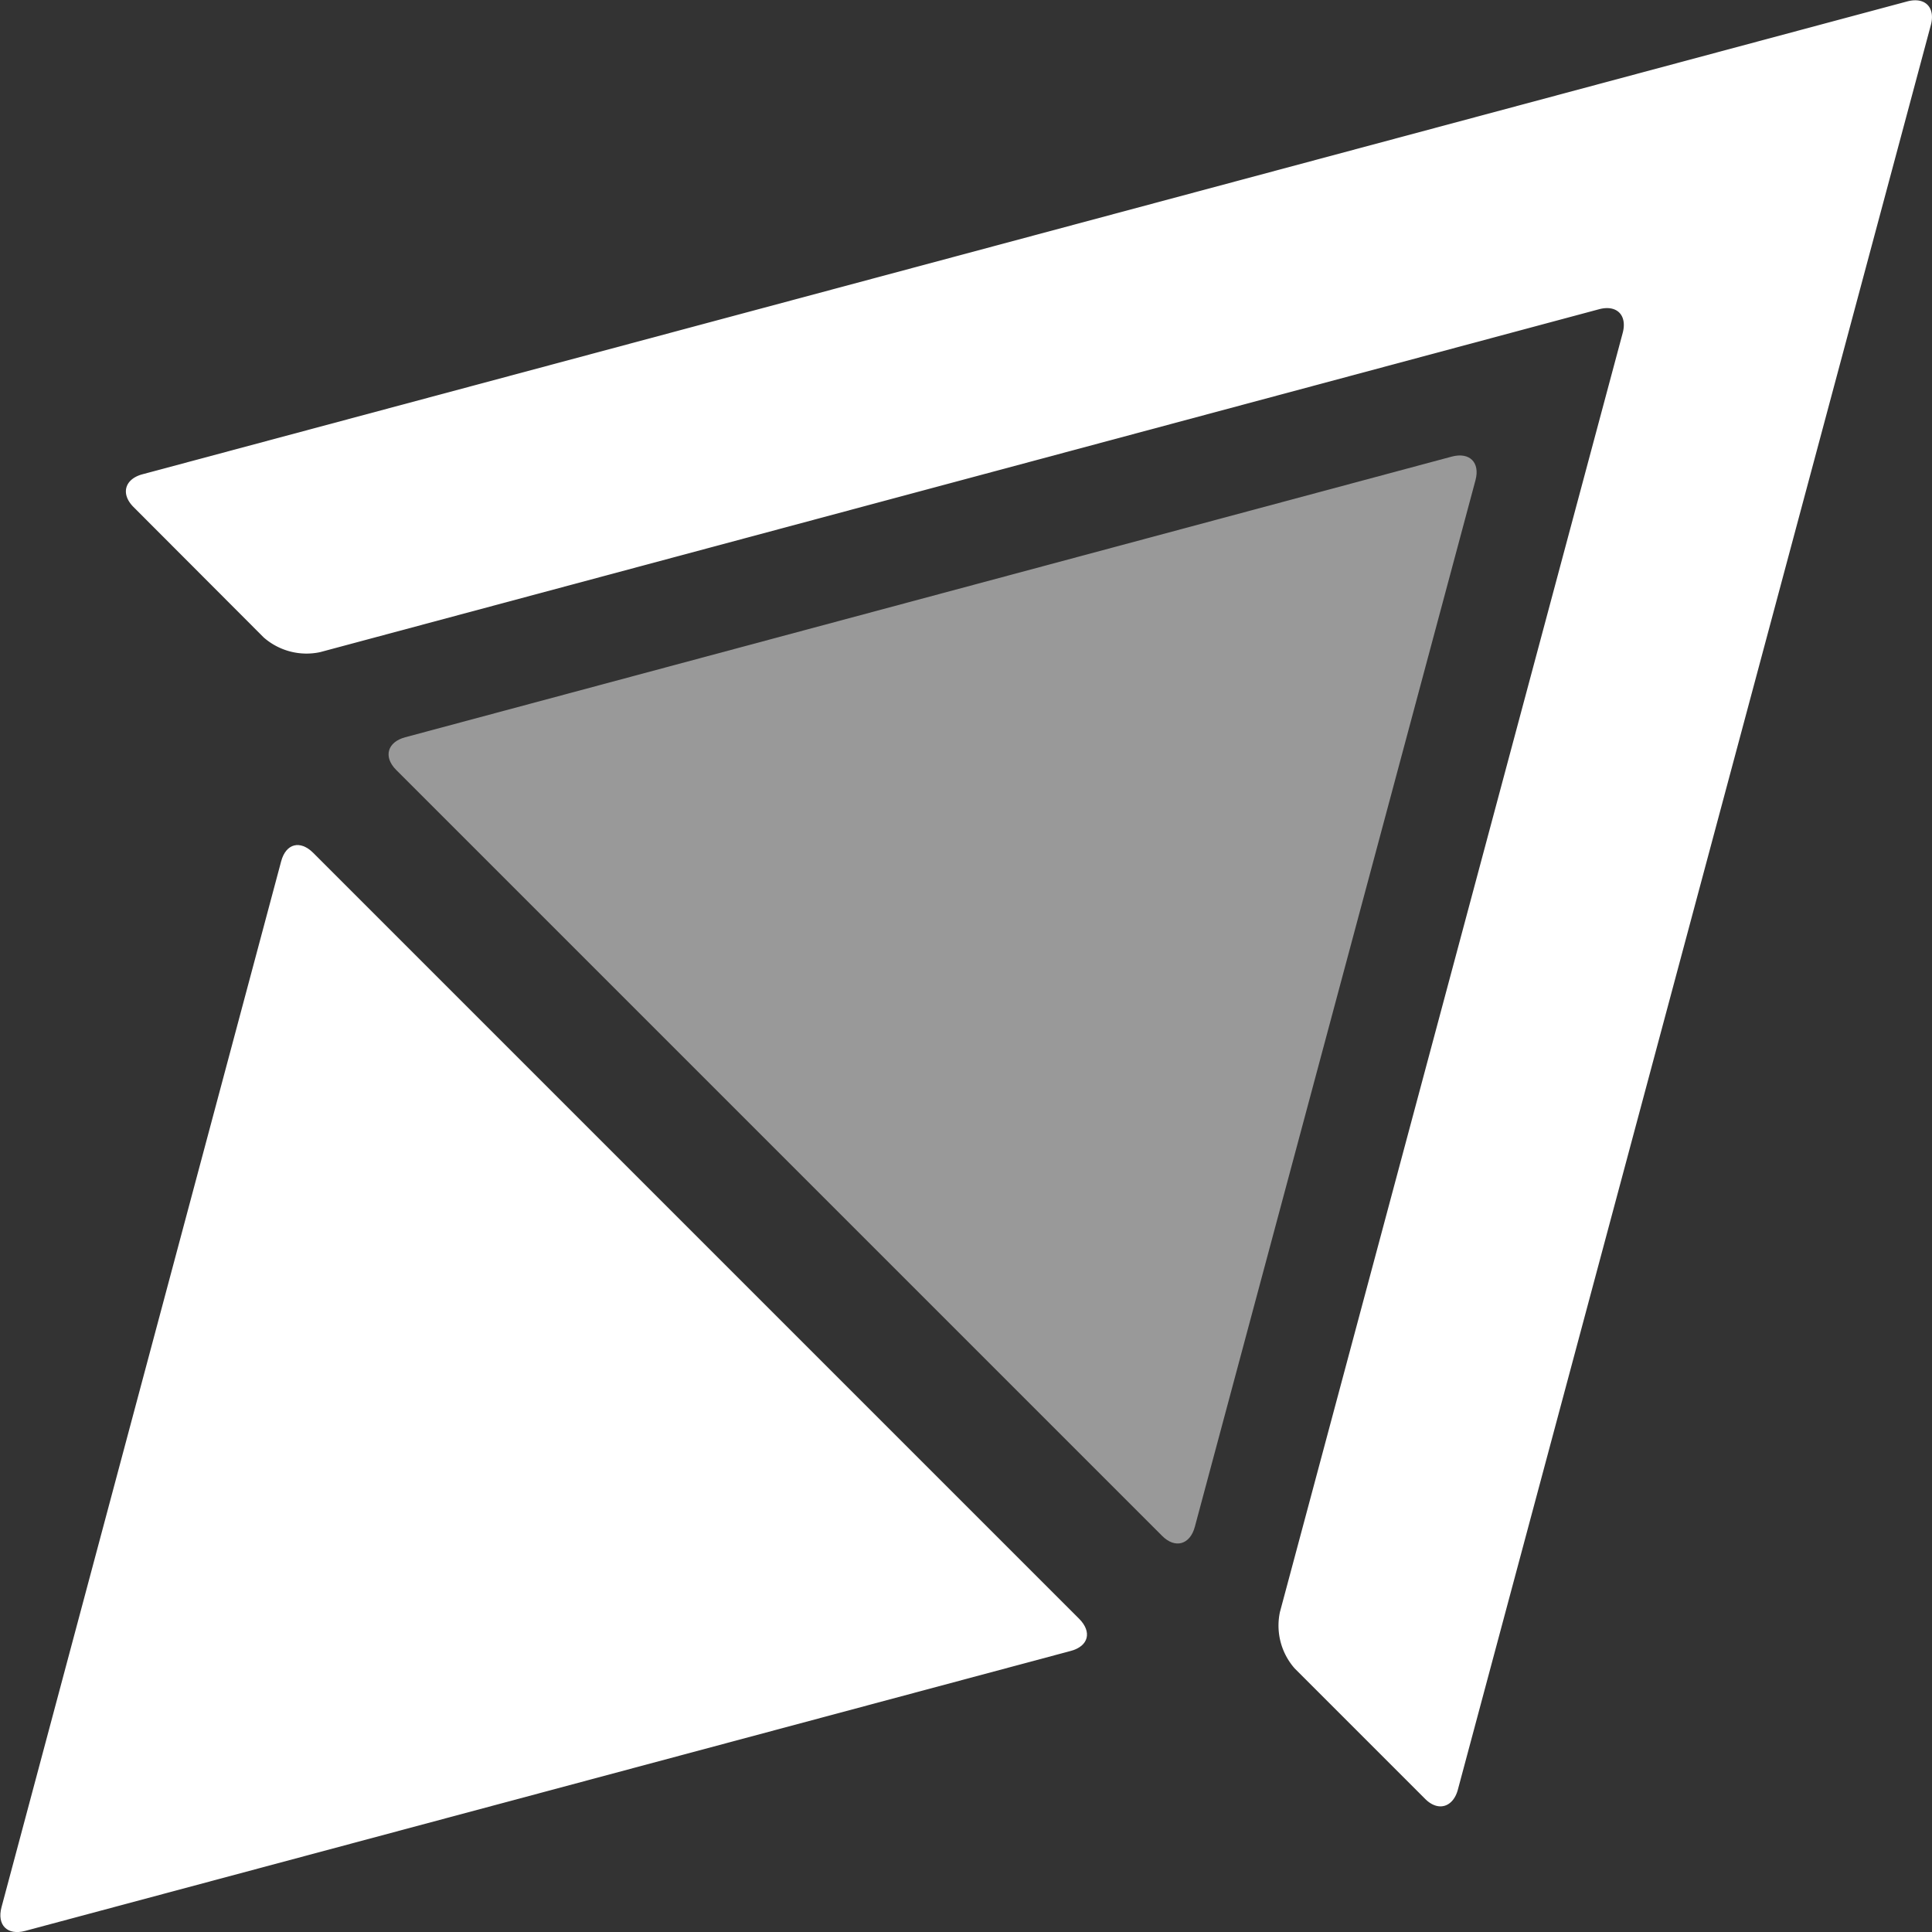
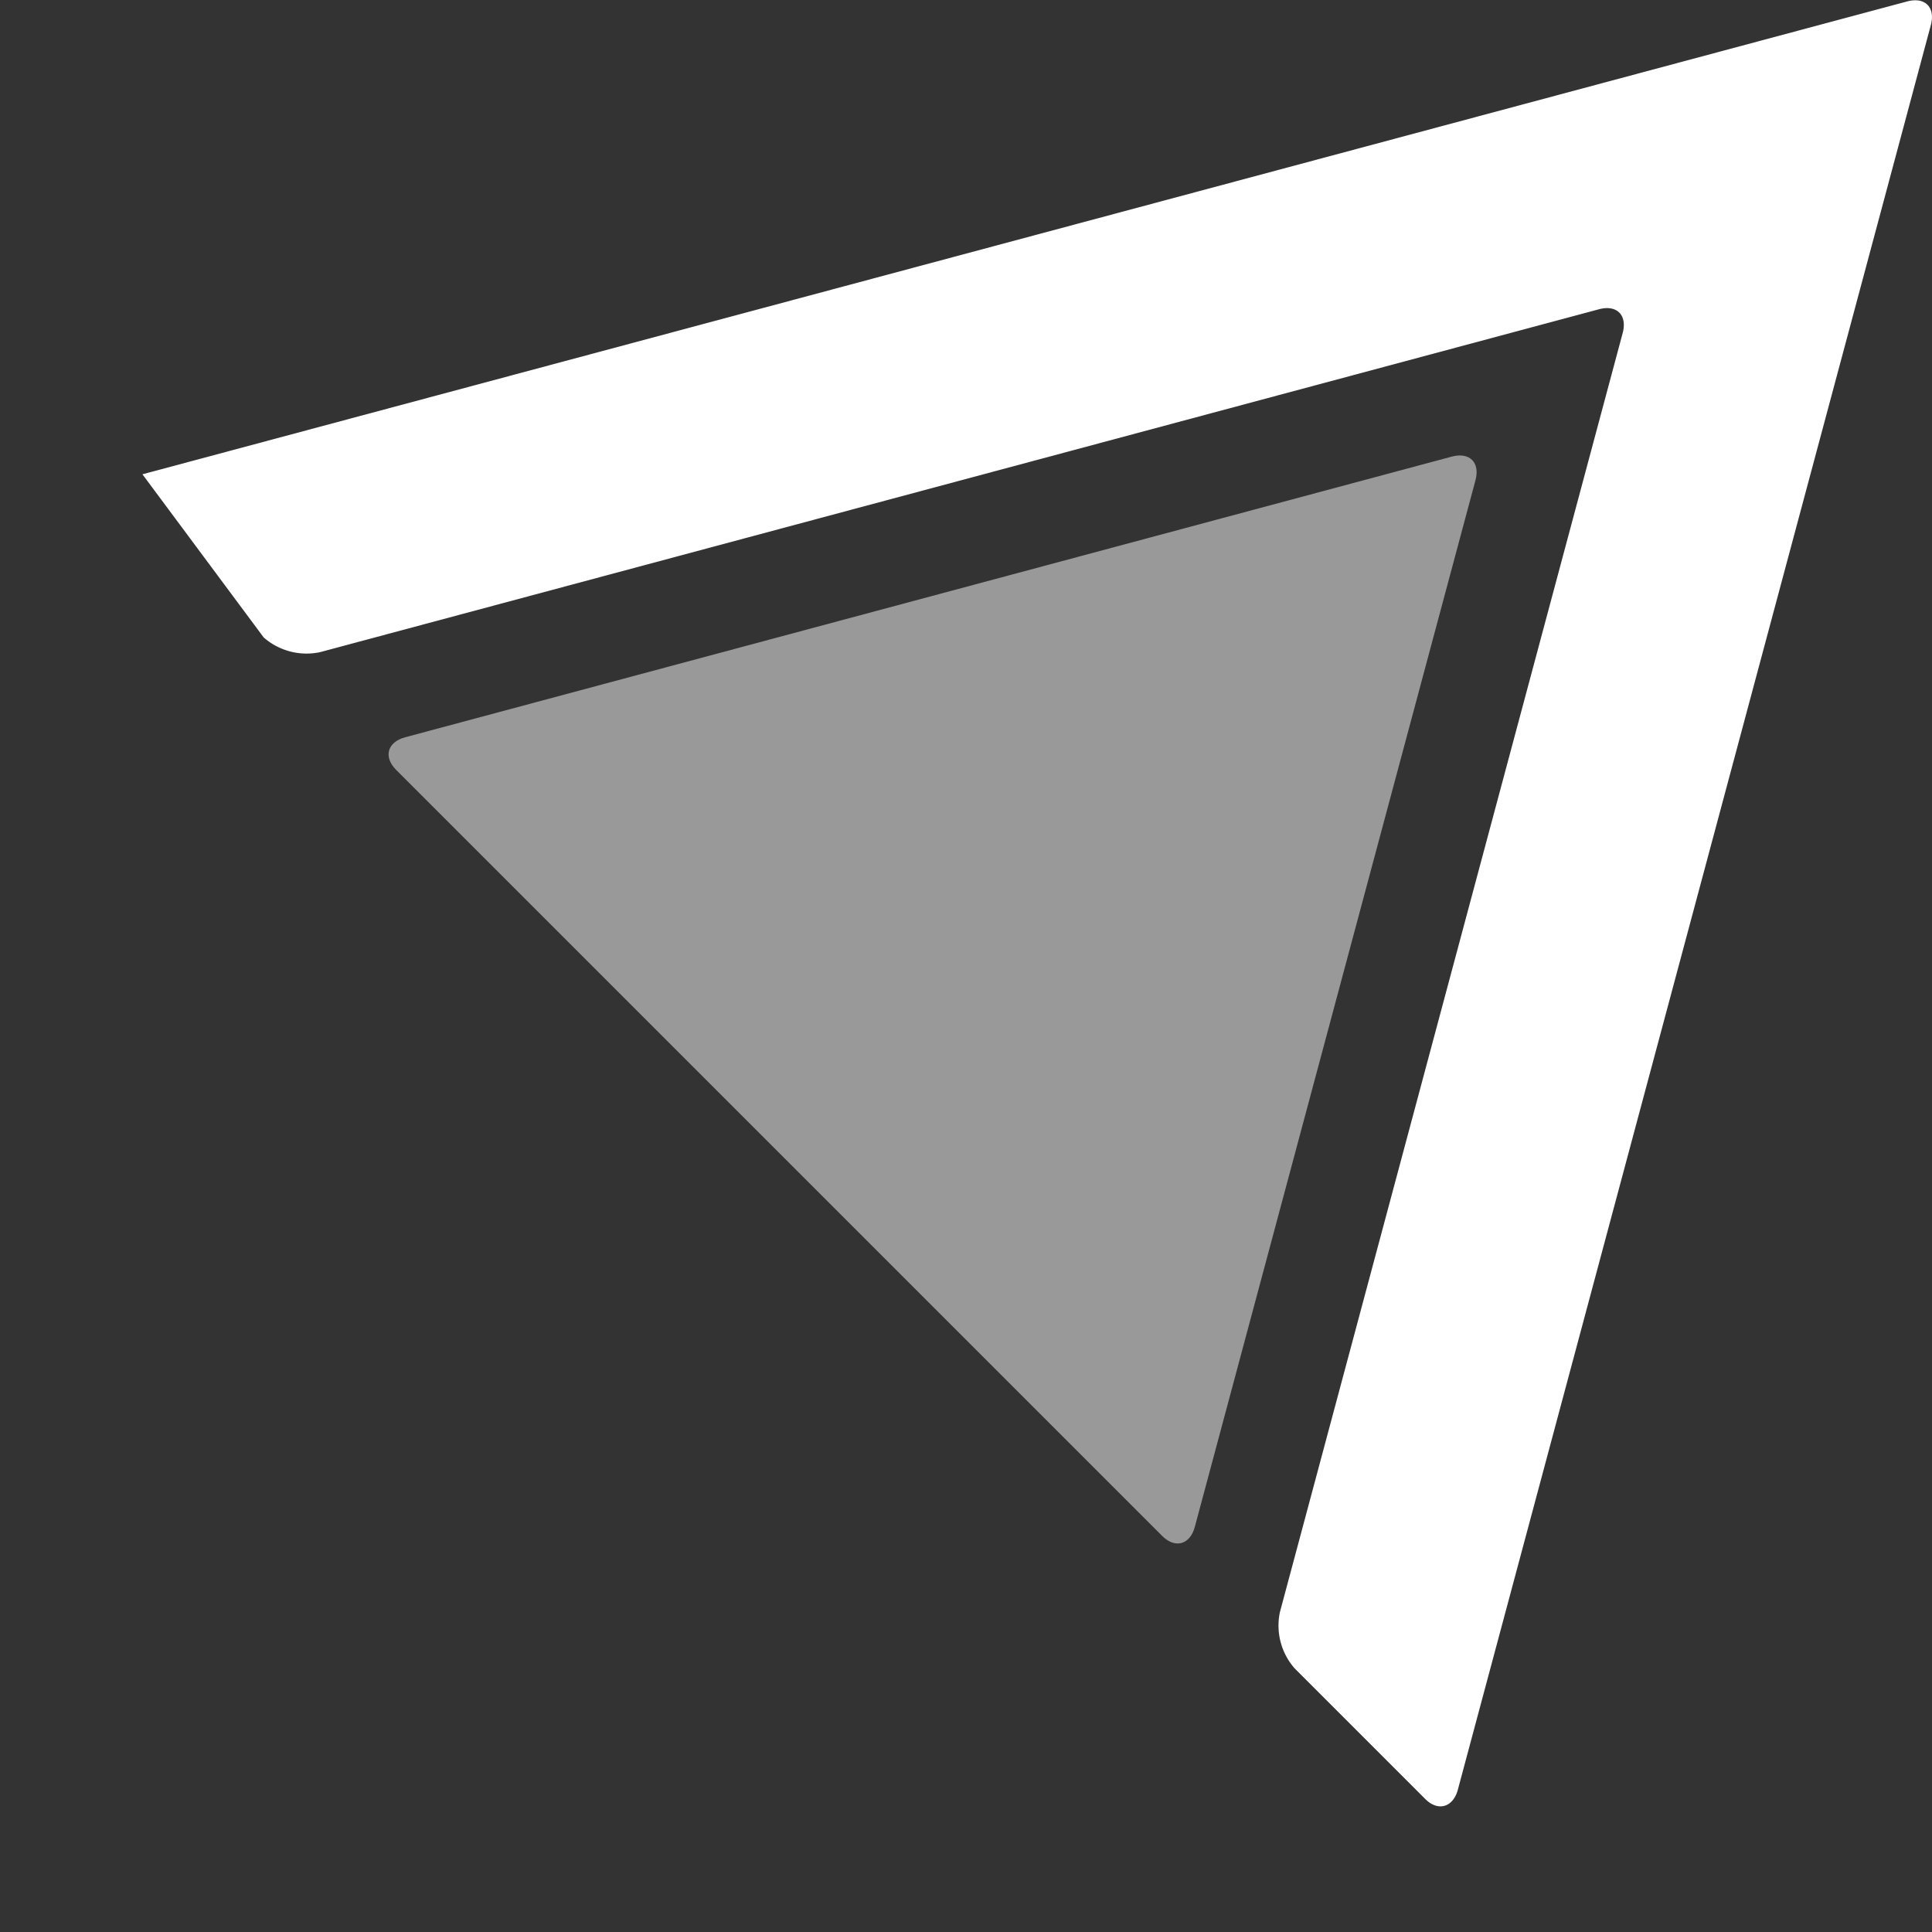
<svg xmlns="http://www.w3.org/2000/svg" viewBox="0 0 230.6 230.61">
  <rect x="0" y="0" width="230.6" height="230.61" fill="#333333" stroke="none" />
  <defs>
    <style>.cls-1{fill:#fff;}.cls-2{opacity:0.5;}</style>
  </defs>
  <title>Asset 1</title>
  <g id="Layer_2" data-name="Layer 2">
    <g id="Layer_2-2" data-name="Layer 2">
-       <path class="cls-1" d="M152.77,192.41a7.74,7.74,0,0,0,1.76,6.73l15.57,15.57c1.55,1.56,3.33,1,3.9-1.07L230.46,3c.57-2.12-.69-3.4-2.82-2.83L17,56.61c-2.12.57-2.62,2.34-1.07,3.9L31.47,76.08a7.75,7.75,0,0,0,6.73,1.76L190.86,36.91c2.13-.57,3.39.72,2.82,2.84Z" />
+       <path class="cls-1" d="M152.77,192.41a7.74,7.74,0,0,0,1.76,6.73l15.57,15.57c1.55,1.56,3.33,1,3.9-1.07L230.46,3c.57-2.12-.69-3.4-2.82-2.83L17,56.61L31.47,76.08a7.75,7.75,0,0,0,6.73,1.76L190.86,36.91c2.13-.57,3.39.72,2.82,2.84Z" />
      <g class="cls-2">
        <path class="cls-1" d="M176.11,57.32c.57-2.12-.7-3.39-2.83-2.82L48.36,88c-2.13.57-2.63,2.34-1.07,3.9l91.42,91.42c1.55,1.56,3.33,1.05,3.9-1.07Z" />
      </g>
-       <path class="cls-1" d="M3,230.47c-2.12.57-3.39-.7-2.82-2.83L33.56,102.8c.57-2.13,2.27-2.56,3.83-1l91.42,91.42c1.55,1.56,1.13,3.26-1,3.83Z" />
    </g>
  </g>
</svg>